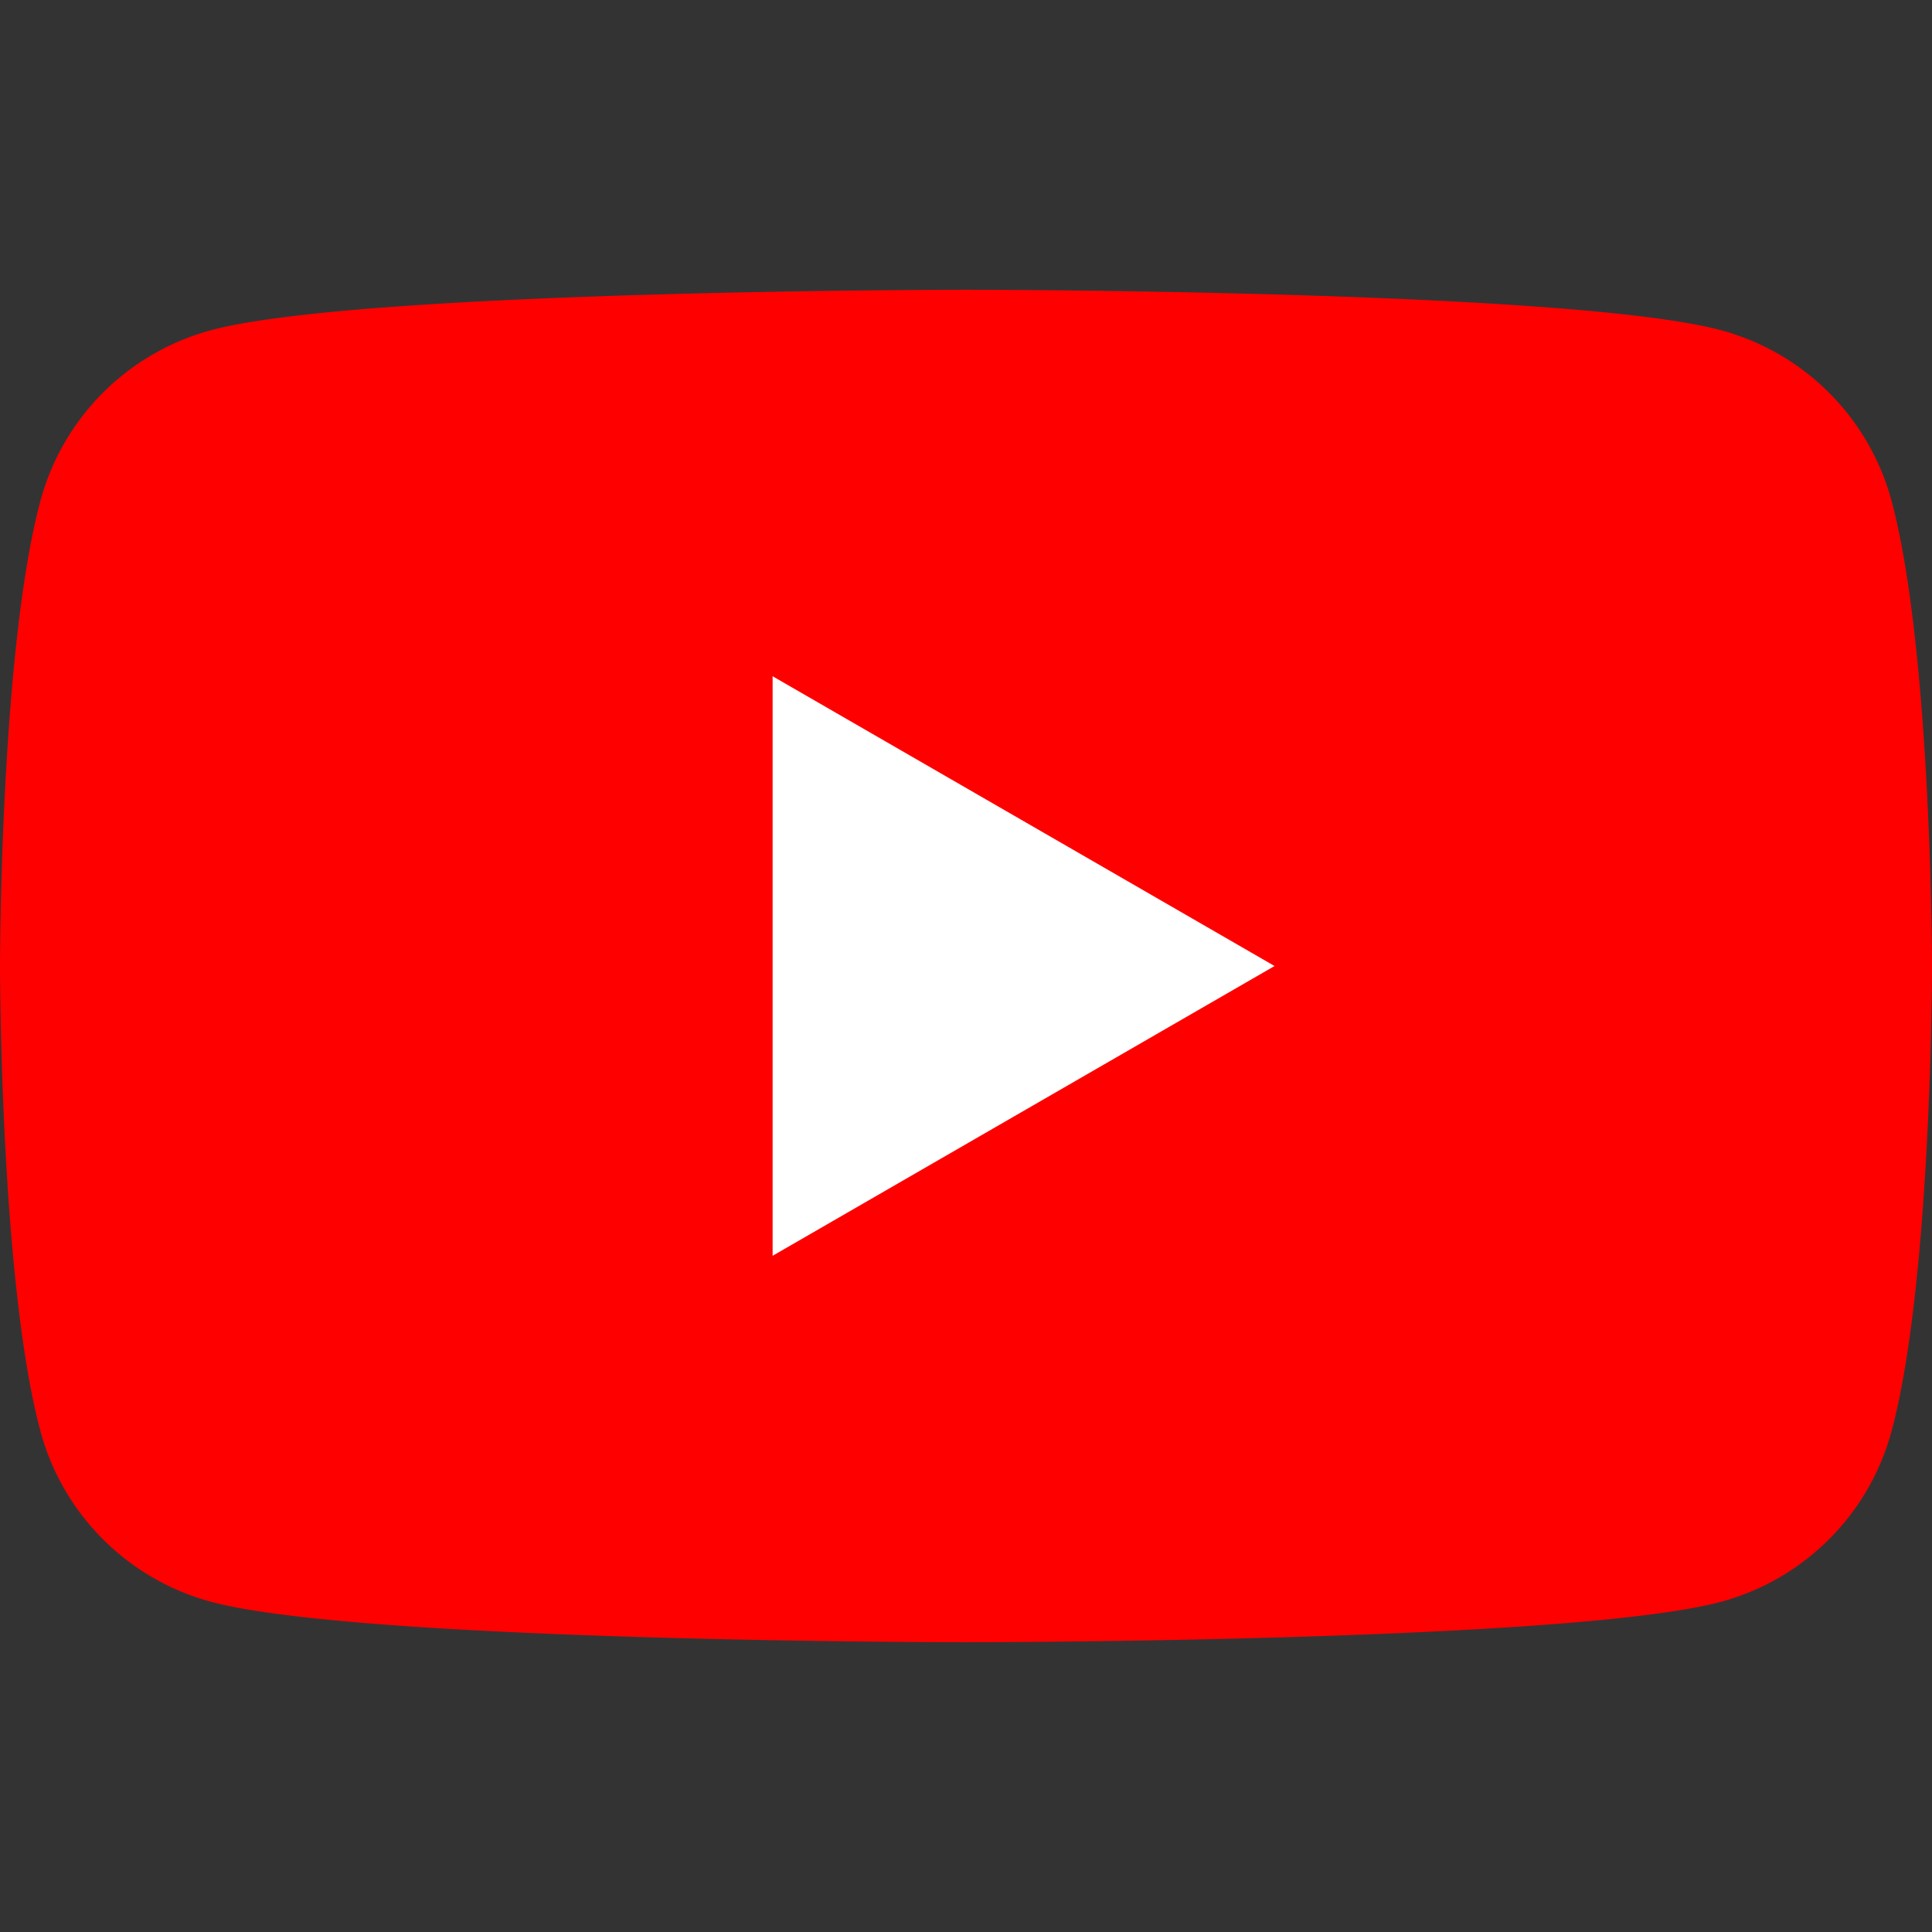
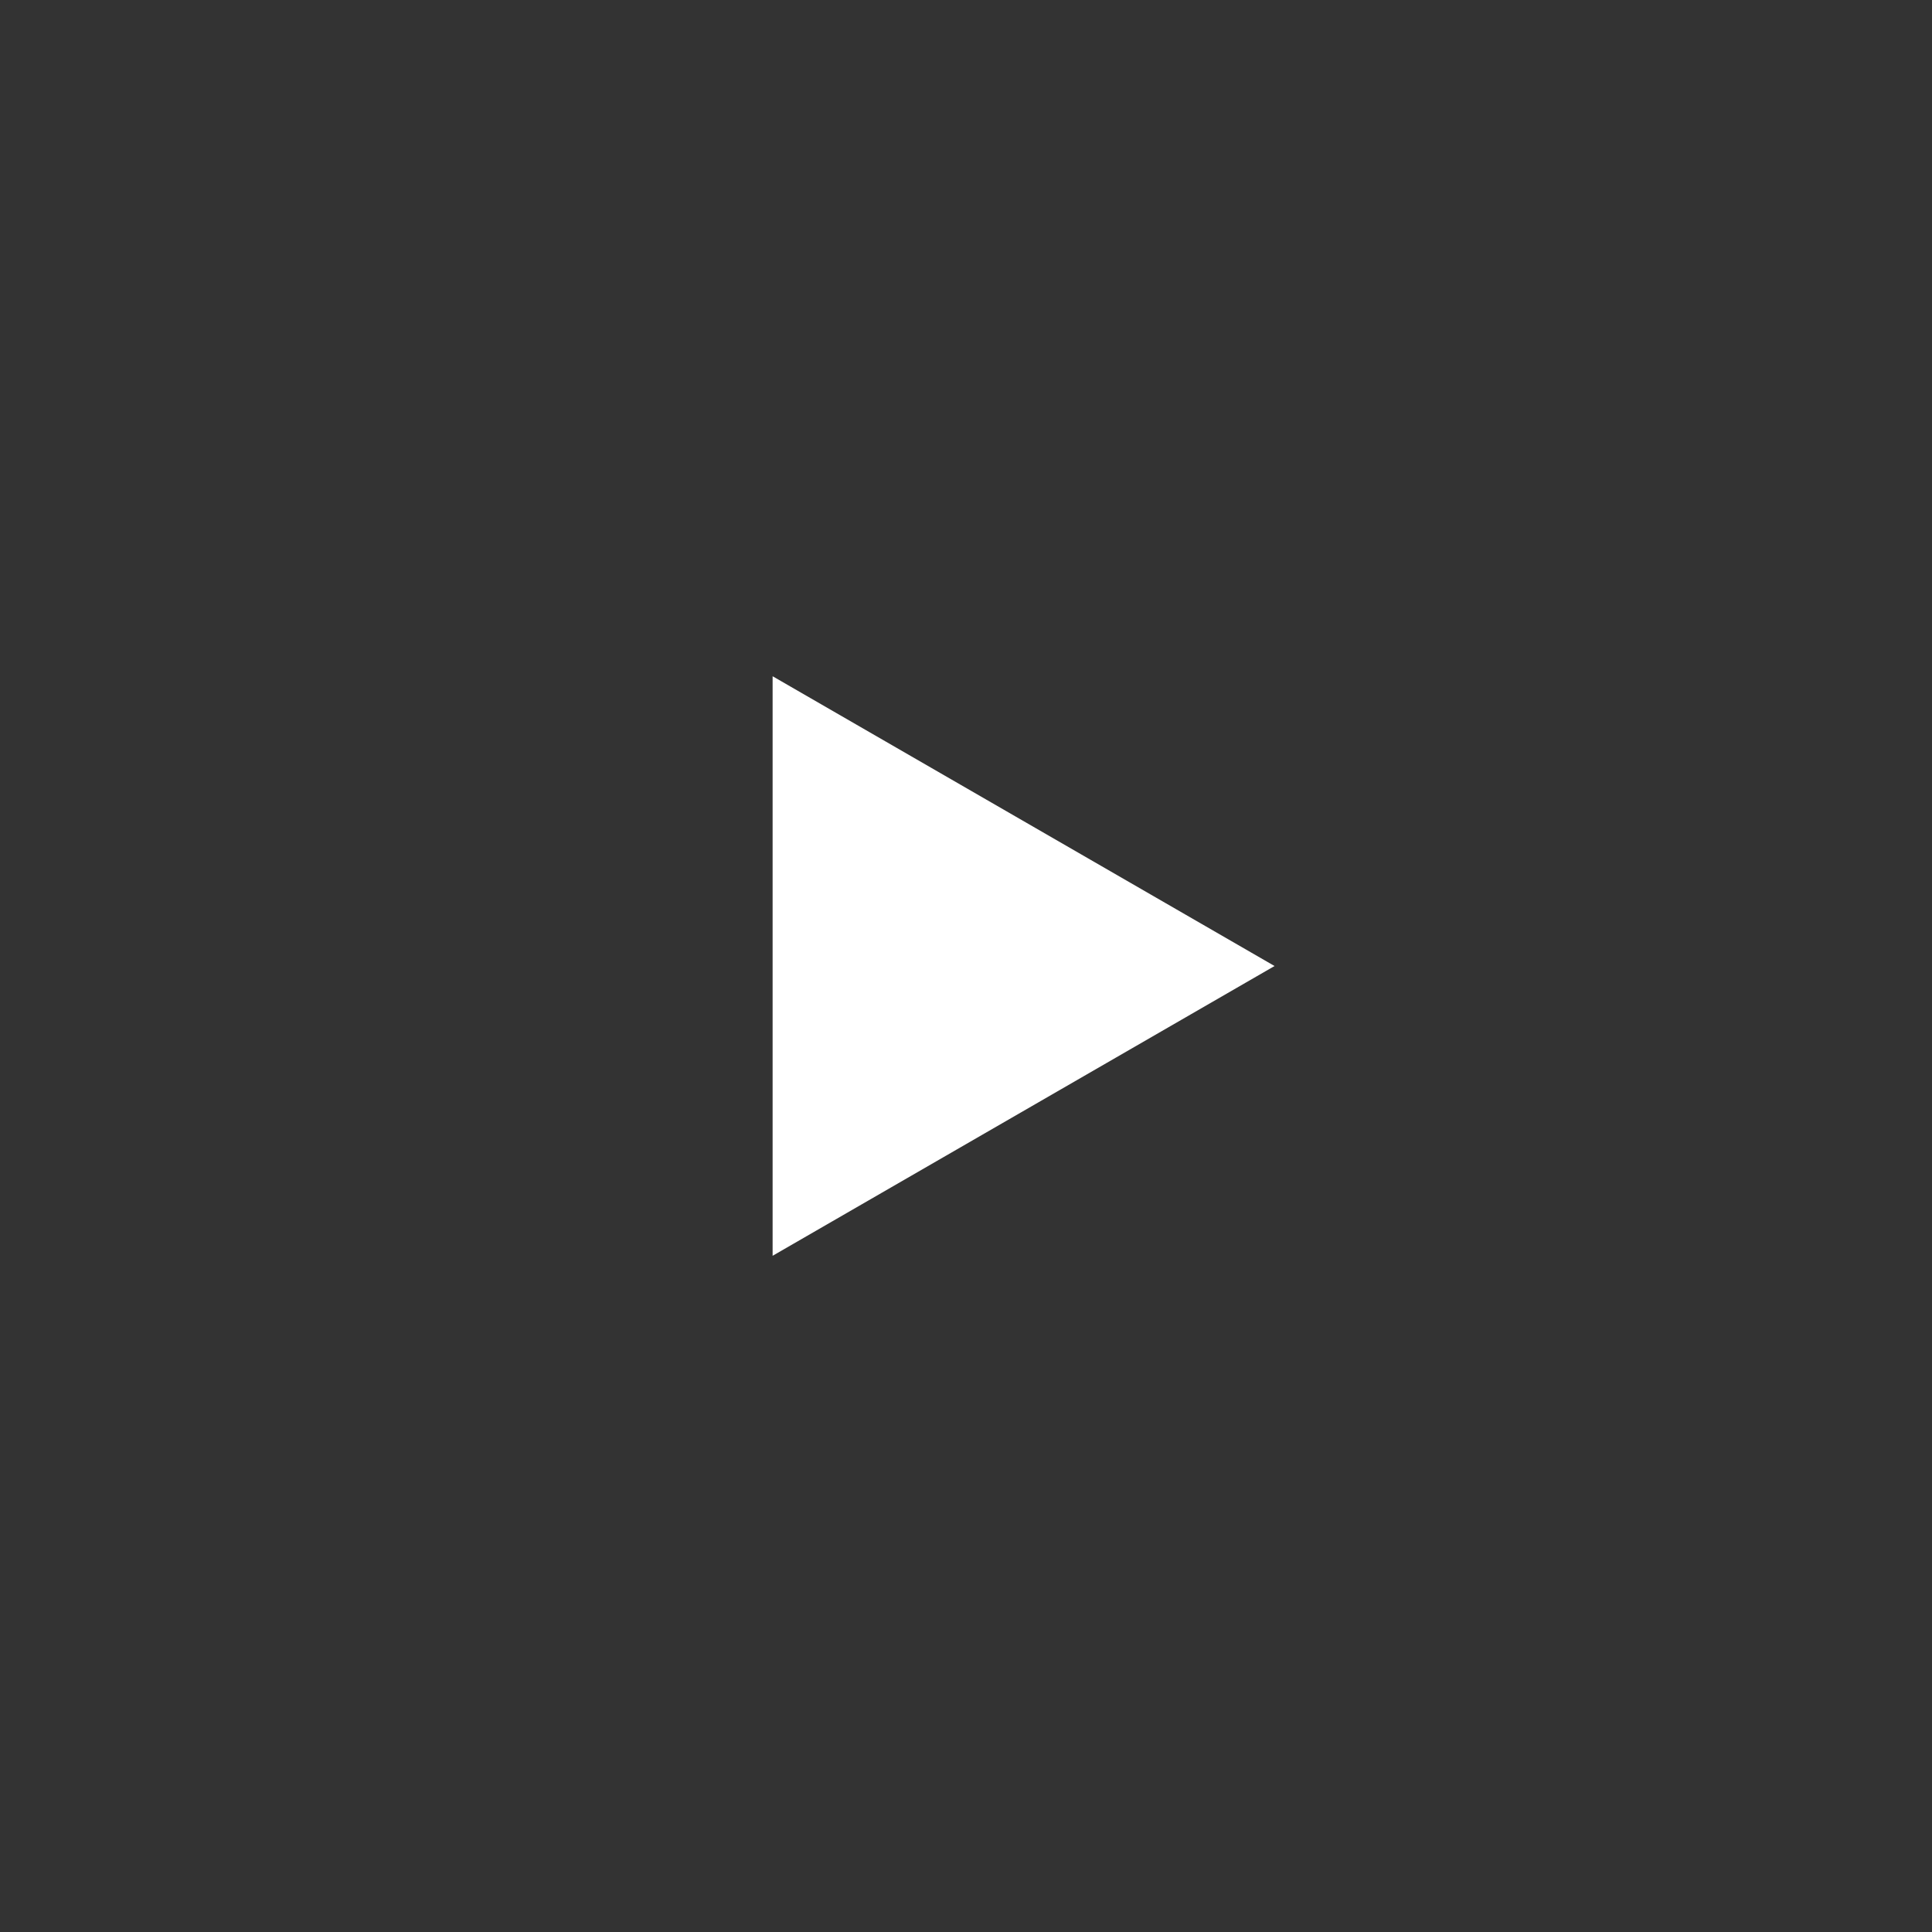
<svg xmlns="http://www.w3.org/2000/svg" viewBox="409.289 277.787 163.279 163.279" width="163.279" height="163.279">
  <rect x="409.289" y="277.787" width="163.279" height="163.279" fill="#333333" stroke="none" />
  <g class="style-scope yt-icon">
    <g class="style-scope yt-icon">
-       <path d="M569.154 320.126a20.447 20.447 0 0 0-14.436-14.436c-12.728-3.414-63.79-3.414-63.79-3.414s-51.061 0-63.79 3.414a20.447 20.447 0 0 0-14.435 14.436c-3.414 12.728-3.414 39.3-3.414 39.3s0 26.573 3.414 39.302a20.446 20.446 0 0 0 14.435 14.435c12.729 3.414 63.79 3.414 63.79 3.414s51.062 0 63.79-3.414a20.446 20.446 0 0 0 14.436-14.435c3.414-12.729 3.414-39.301 3.414-39.301s-.014-26.573-3.414-39.301z" class="style-scope yt-icon" fill="red" />
      <path d="m474.585 383.918 42.42-24.49-42.42-24.489z" class="style-scope yt-icon" fill="#fff" />
    </g>
  </g>
</svg>